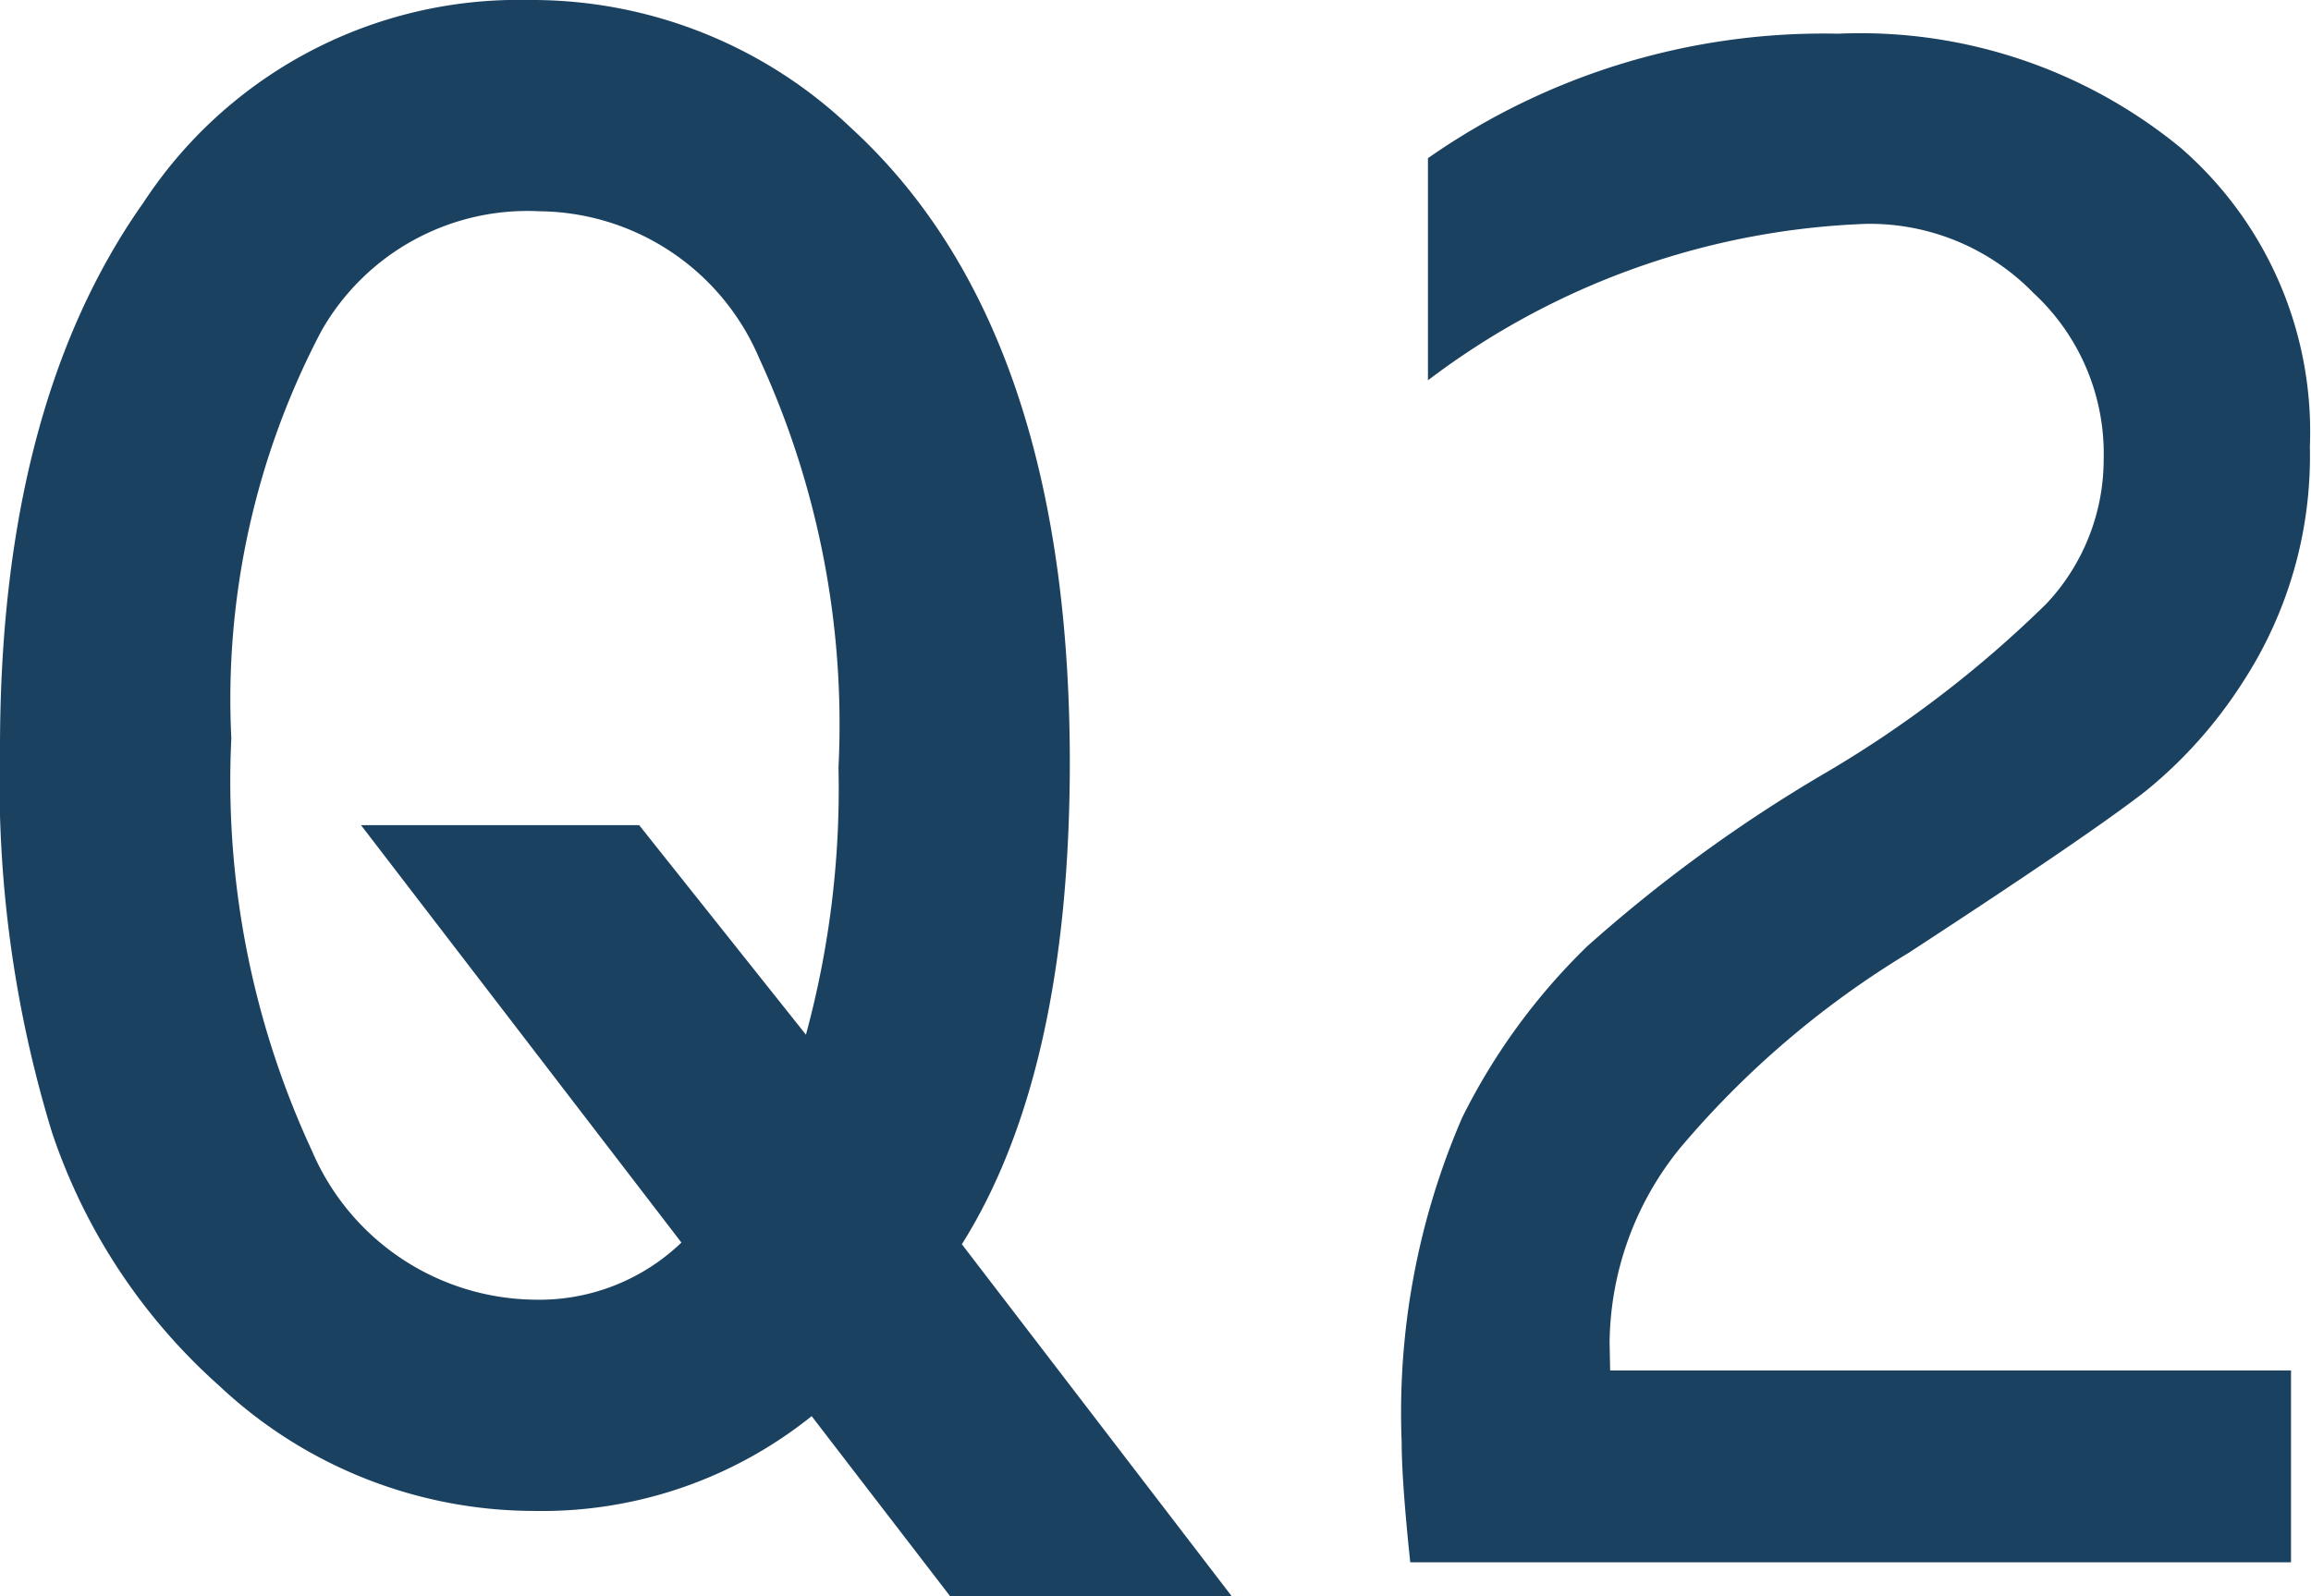
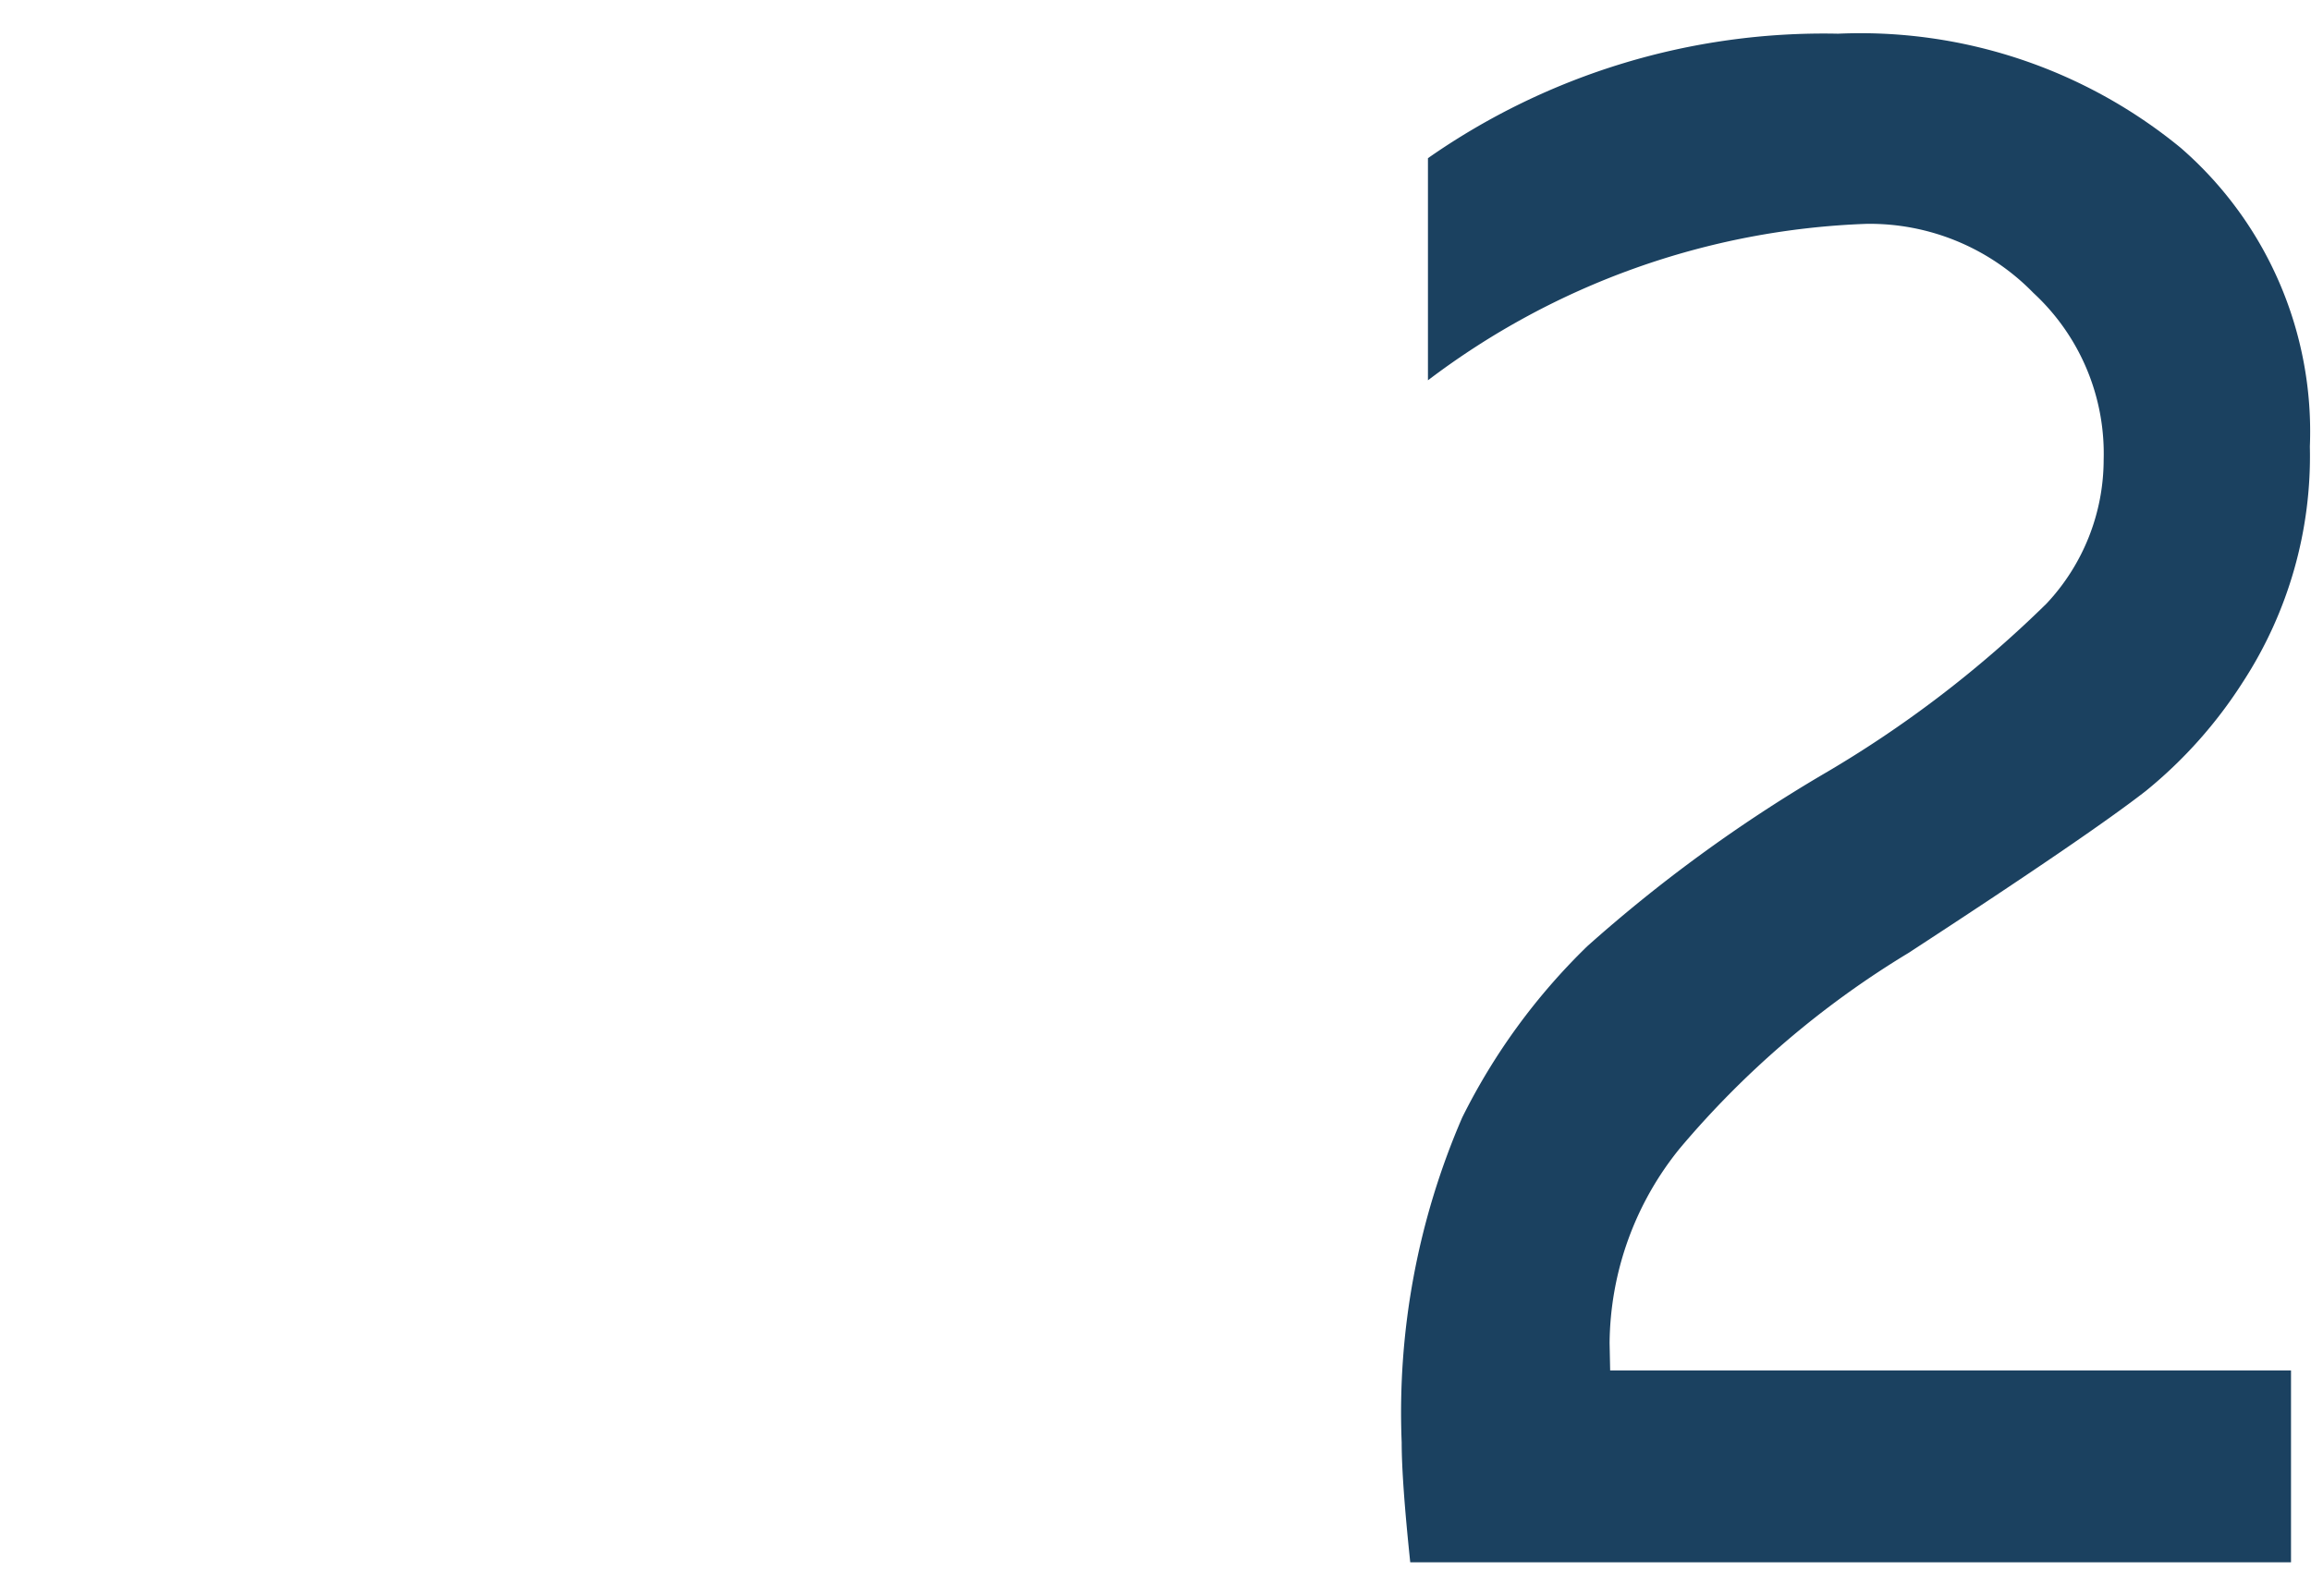
<svg xmlns="http://www.w3.org/2000/svg" viewBox="0 0 40.46 27.95">
  <defs>
    <style>.cls-1{isolation:isolate;}.cls-2{fill:#1b4160;}</style>
  </defs>
  <g id="レイヤー_2" data-name="レイヤー 2">
    <g id="レイヤー_1-2" data-name="レイヤー 1">
      <g class="cls-1">
-         <path class="cls-2" d="M16.84,21.79,21.6,28H16.67L14.21,24.8a7.54,7.54,0,0,1-4.87,1.66,8.06,8.06,0,0,1-5.5-2.19A10.33,10.33,0,0,1,.91,19.83,21,21,0,0,1,0,13.1q0-6,2.51-9.55A7.85,7.85,0,0,1,9.26,0a8.09,8.09,0,0,1,5.65,2.25q3.81,3.5,3.82,11.08Q18.73,18.78,16.84,21.79Zm-2.73-3.67a16.43,16.43,0,0,0,.57-4.68,15.31,15.31,0,0,0-1.39-7.17A4.22,4.22,0,0,0,9.45,3.7,4.15,4.15,0,0,0,5.63,5.79a13.84,13.84,0,0,0-1.58,7.14,15.37,15.37,0,0,0,1.41,7.22,4.29,4.29,0,0,0,3.88,2.61,3.59,3.59,0,0,0,2.59-1L6.32,14.45h4.87Z" />
-       </g>
+         </g>
      <g class="cls-1">
        <path class="cls-2" d="M28.19,24H40.11v3.36H24.69q-.15-1.43-.15-2.1a13,13,0,0,1,1.06-5.69,11,11,0,0,1,2.19-3,26,26,0,0,1,4.11-3,19.87,19.87,0,0,0,3.93-3,3.69,3.69,0,0,0,1-2.52A3.83,3.83,0,0,0,35.6,5.13a4,4,0,0,0-2.92-1.21A13.49,13.49,0,0,0,25,6.66V2.77A12.09,12.09,0,0,1,32.18.59a8.84,8.84,0,0,1,6,2,6.58,6.58,0,0,1,2.26,5.23,7.25,7.25,0,0,1-1.17,4.12,8,8,0,0,1-1.7,1.91q-1,.78-4.16,2.84a16.17,16.17,0,0,0-4,3.42,5.48,5.48,0,0,0-1.23,3.41Z" />
      </g>
    </g>
  </g>
</svg>